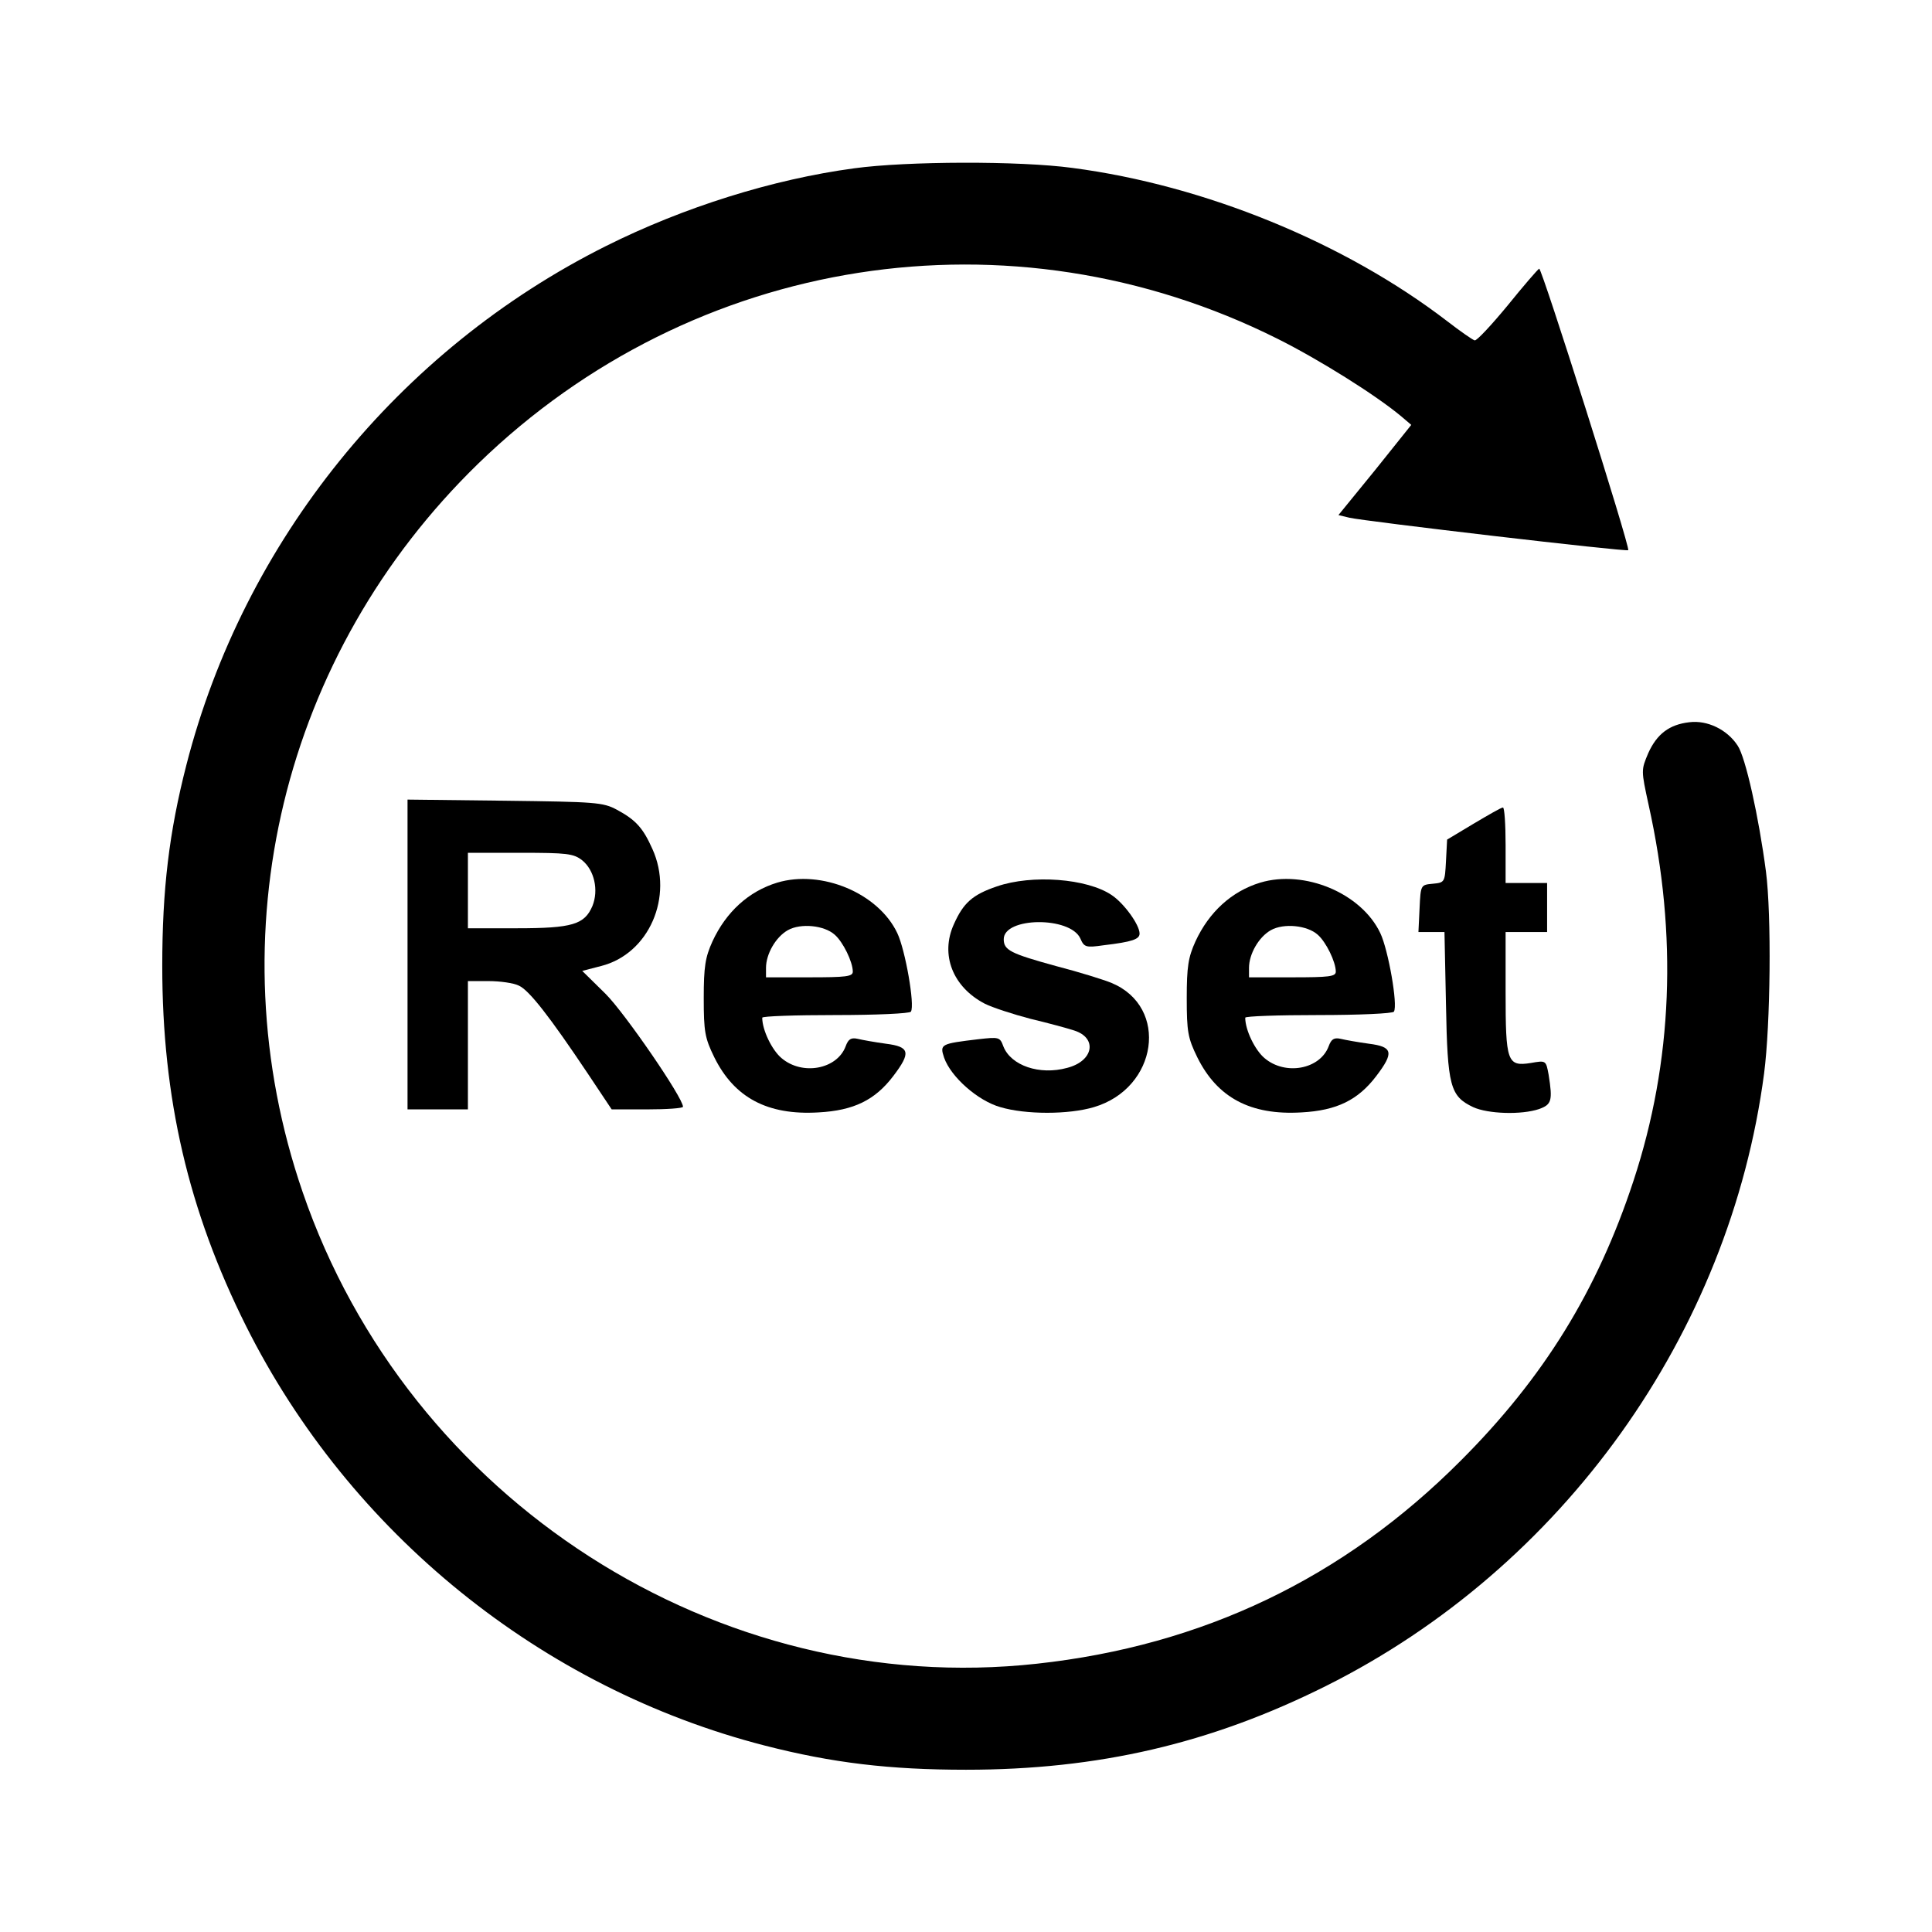
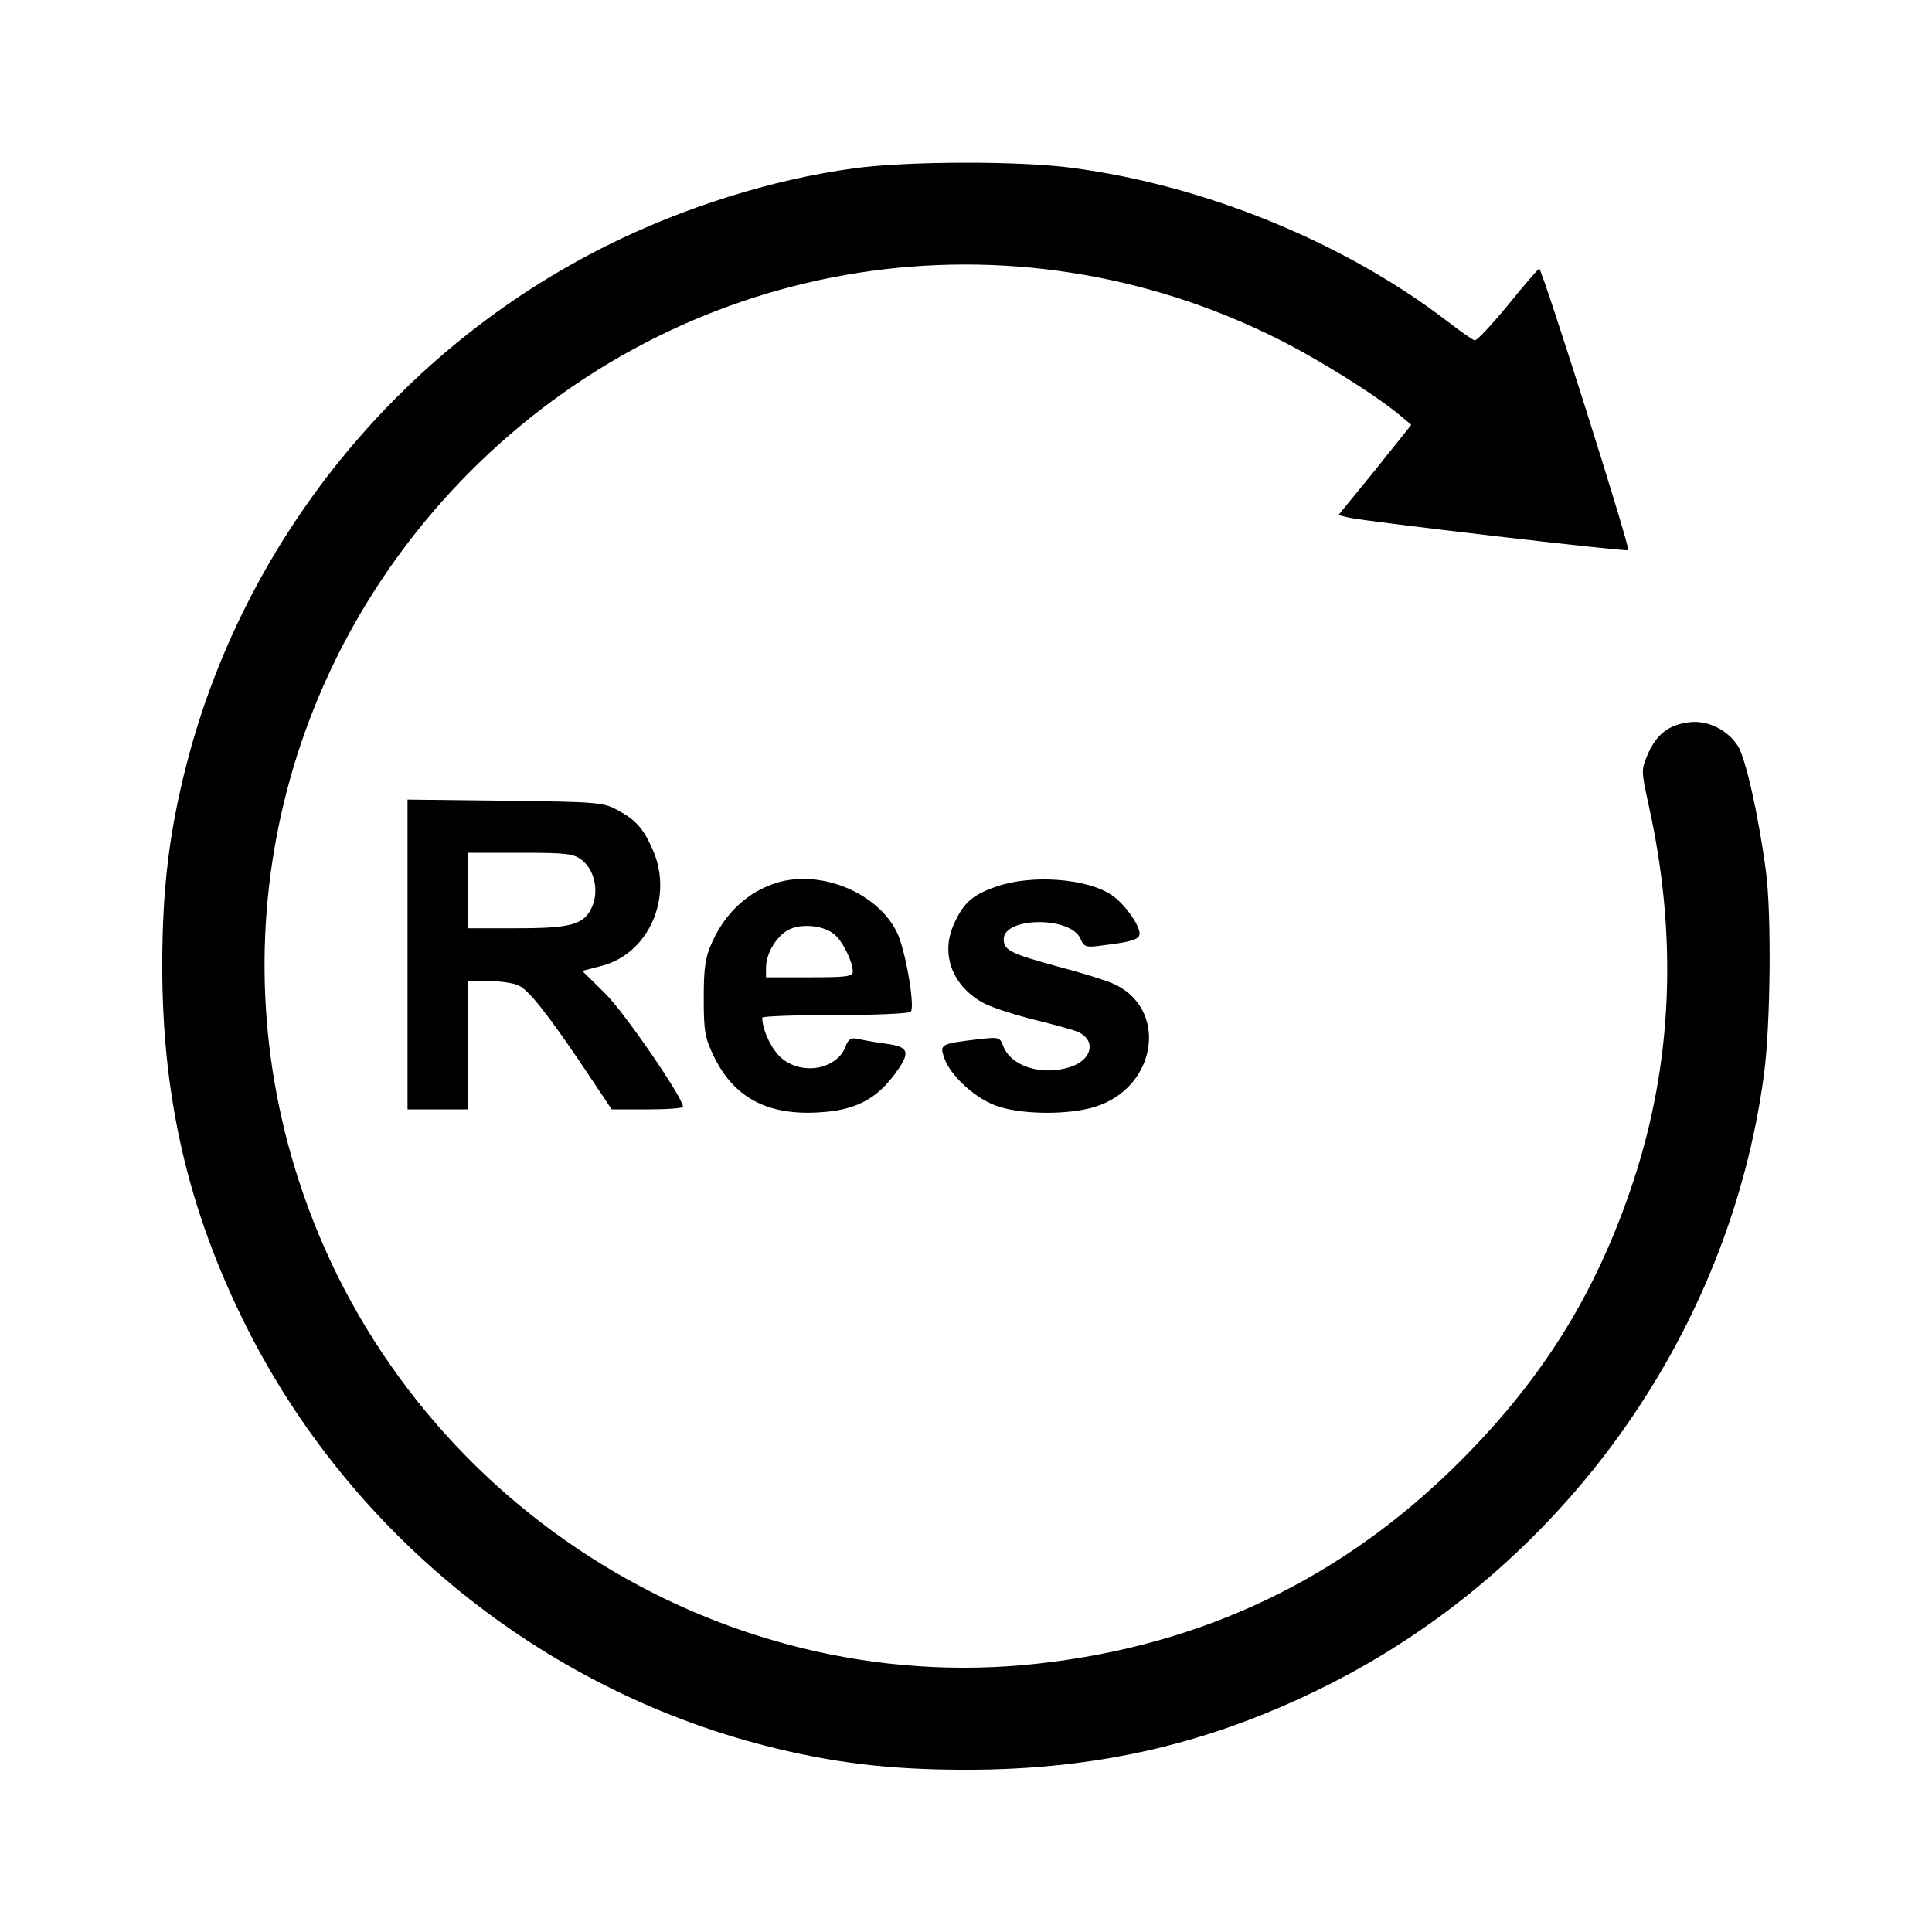
<svg xmlns="http://www.w3.org/2000/svg" version="1.0" width="512pt" height="512pt" viewBox="0 0 512 512" preserveAspectRatio="xMidYMid meet">
  <g transform="translate(0,512) scale(0.1,-0.1)" fill="#000000" stroke="none">
    <path d="M2264 4674 c-216 -29 -452 -103 -658 -206 -550 -275 -960 -782 -1112 -1375 -46 -179 -64 -331 -64 -533 0 -350 69 -648 222 -954 275 -549 783 -960 1375 -1112 179 -46 331 -64 533 -64 350 0 648 69 954 222 628 314 1070 933 1161 1623 17 130 20 419 5 535 -19 145 -54 303 -75 334 -28 43 -81 68 -128 62 -53 -6 -86 -31 -109 -82 -19 -45 -19 -45 1 -137 77 -346 64 -680 -40 -996 -96 -292 -238 -522 -458 -742 -311 -312 -684 -490 -1123 -538 -847 -93 -1666 433 -1946 1250 -234 681 -54 1426 466 1931 570 553 1411 684 2118 330 110 -55 260 -149 327 -205 l27 -23 -96 -120 -97 -119 29 -7 c37 -9 735 -91 739 -86 6 6 -229 748 -236 746 -4 -2 -42 -46 -84 -98 -43 -52 -82 -94 -87 -92 -5 1 -38 24 -73 51 -271 208 -642 360 -993 406 -140 19 -439 18 -578 -1z" />
    <path d="M1080 2591 l0 -411 80 0 80 0 0 170 0 170 55 0 c30 0 66 -5 80 -12 27 -12 81 -81 184 -235 l62 -93 94 0 c52 0 95 3 95 7 0 24 -154 248 -205 299 l-62 61 50 13 c127 32 193 184 136 310 -25 56 -44 77 -94 104 -37 20 -57 21 -297 24 l-258 3 0 -410z m463 249 c32 -26 44 -79 27 -121 -21 -49 -53 -59 -200 -59 l-130 0 0 100 0 100 139 0 c124 0 141 -2 164 -20z" />
-     <path d="M3905 2937 l-70 -42 -3 -57 c-3 -56 -3 -57 -35 -60 -32 -3 -32 -3 -35 -65 l-3 -63 34 0 35 0 4 -192 c4 -217 11 -243 72 -272 39 -18 128 -21 175 -5 33 12 36 22 25 91 -7 38 -7 38 -47 31 -63 -10 -67 3 -67 189 l0 158 55 0 55 0 0 65 0 65 -55 0 -55 0 0 100 c0 55 -3 100 -7 100 -5 0 -39 -20 -78 -43z" />
-     <path d="M2060 2781 c-76 -23 -136 -78 -172 -156 -19 -42 -23 -67 -23 -150 0 -89 3 -106 28 -157 53 -107 141 -154 276 -146 94 5 150 33 198 96 48 63 44 78 -19 86 -29 4 -63 10 -75 13 -18 4 -25 -1 -32 -20 -23 -61 -115 -78 -170 -31 -25 21 -51 74 -51 107 0 4 87 7 194 7 107 0 197 4 200 9 11 17 -15 164 -36 208 -50 106 -201 169 -318 134z m152 -138 c22 -19 48 -72 48 -98 0 -13 -18 -15 -115 -15 l-115 0 0 25 c0 37 26 82 58 100 34 19 96 13 124 -12z" />
+     <path d="M2060 2781 c-76 -23 -136 -78 -172 -156 -19 -42 -23 -67 -23 -150 0 -89 3 -106 28 -157 53 -107 141 -154 276 -146 94 5 150 33 198 96 48 63 44 78 -19 86 -29 4 -63 10 -75 13 -18 4 -25 -1 -32 -20 -23 -61 -115 -78 -170 -31 -25 21 -51 74 -51 107 0 4 87 7 194 7 107 0 197 4 200 9 11 17 -15 164 -36 208 -50 106 -201 169 -318 134m152 -138 c22 -19 48 -72 48 -98 0 -13 -18 -15 -115 -15 l-115 0 0 25 c0 37 26 82 58 100 34 19 96 13 124 -12z" />
    <path d="M2642 2771 c-65 -22 -89 -44 -114 -100 -37 -81 -3 -167 82 -211 20 -10 75 -28 121 -40 46 -11 98 -25 116 -31 62 -20 51 -81 -19 -99 -73 -20 -149 6 -169 57 -9 25 -12 25 -66 19 -100 -12 -103 -13 -91 -49 18 -51 89 -114 149 -131 67 -20 181 -20 248 0 169 50 200 265 47 329 -19 8 -86 29 -148 45 -120 33 -138 42 -138 71 0 59 176 61 203 2 10 -23 14 -25 62 -18 76 9 95 16 95 31 0 23 -41 80 -74 102 -65 44 -211 55 -304 23z" />
-     <path d="M3340 2781 c-76 -23 -136 -78 -172 -156 -19 -42 -23 -67 -23 -150 0 -89 3 -106 28 -157 53 -107 141 -154 276 -146 94 5 150 33 198 96 48 63 44 78 -19 86 -29 4 -63 10 -75 13 -18 4 -25 -1 -32 -20 -23 -61 -115 -78 -170 -31 -25 21 -51 74 -51 107 0 4 87 7 194 7 107 0 197 4 200 9 11 17 -15 164 -36 208 -50 106 -201 169 -318 134z m152 -138 c22 -19 48 -72 48 -98 0 -13 -18 -15 -115 -15 l-115 0 0 25 c0 37 26 82 58 100 34 19 96 13 124 -12z" />
  </g>
</svg>